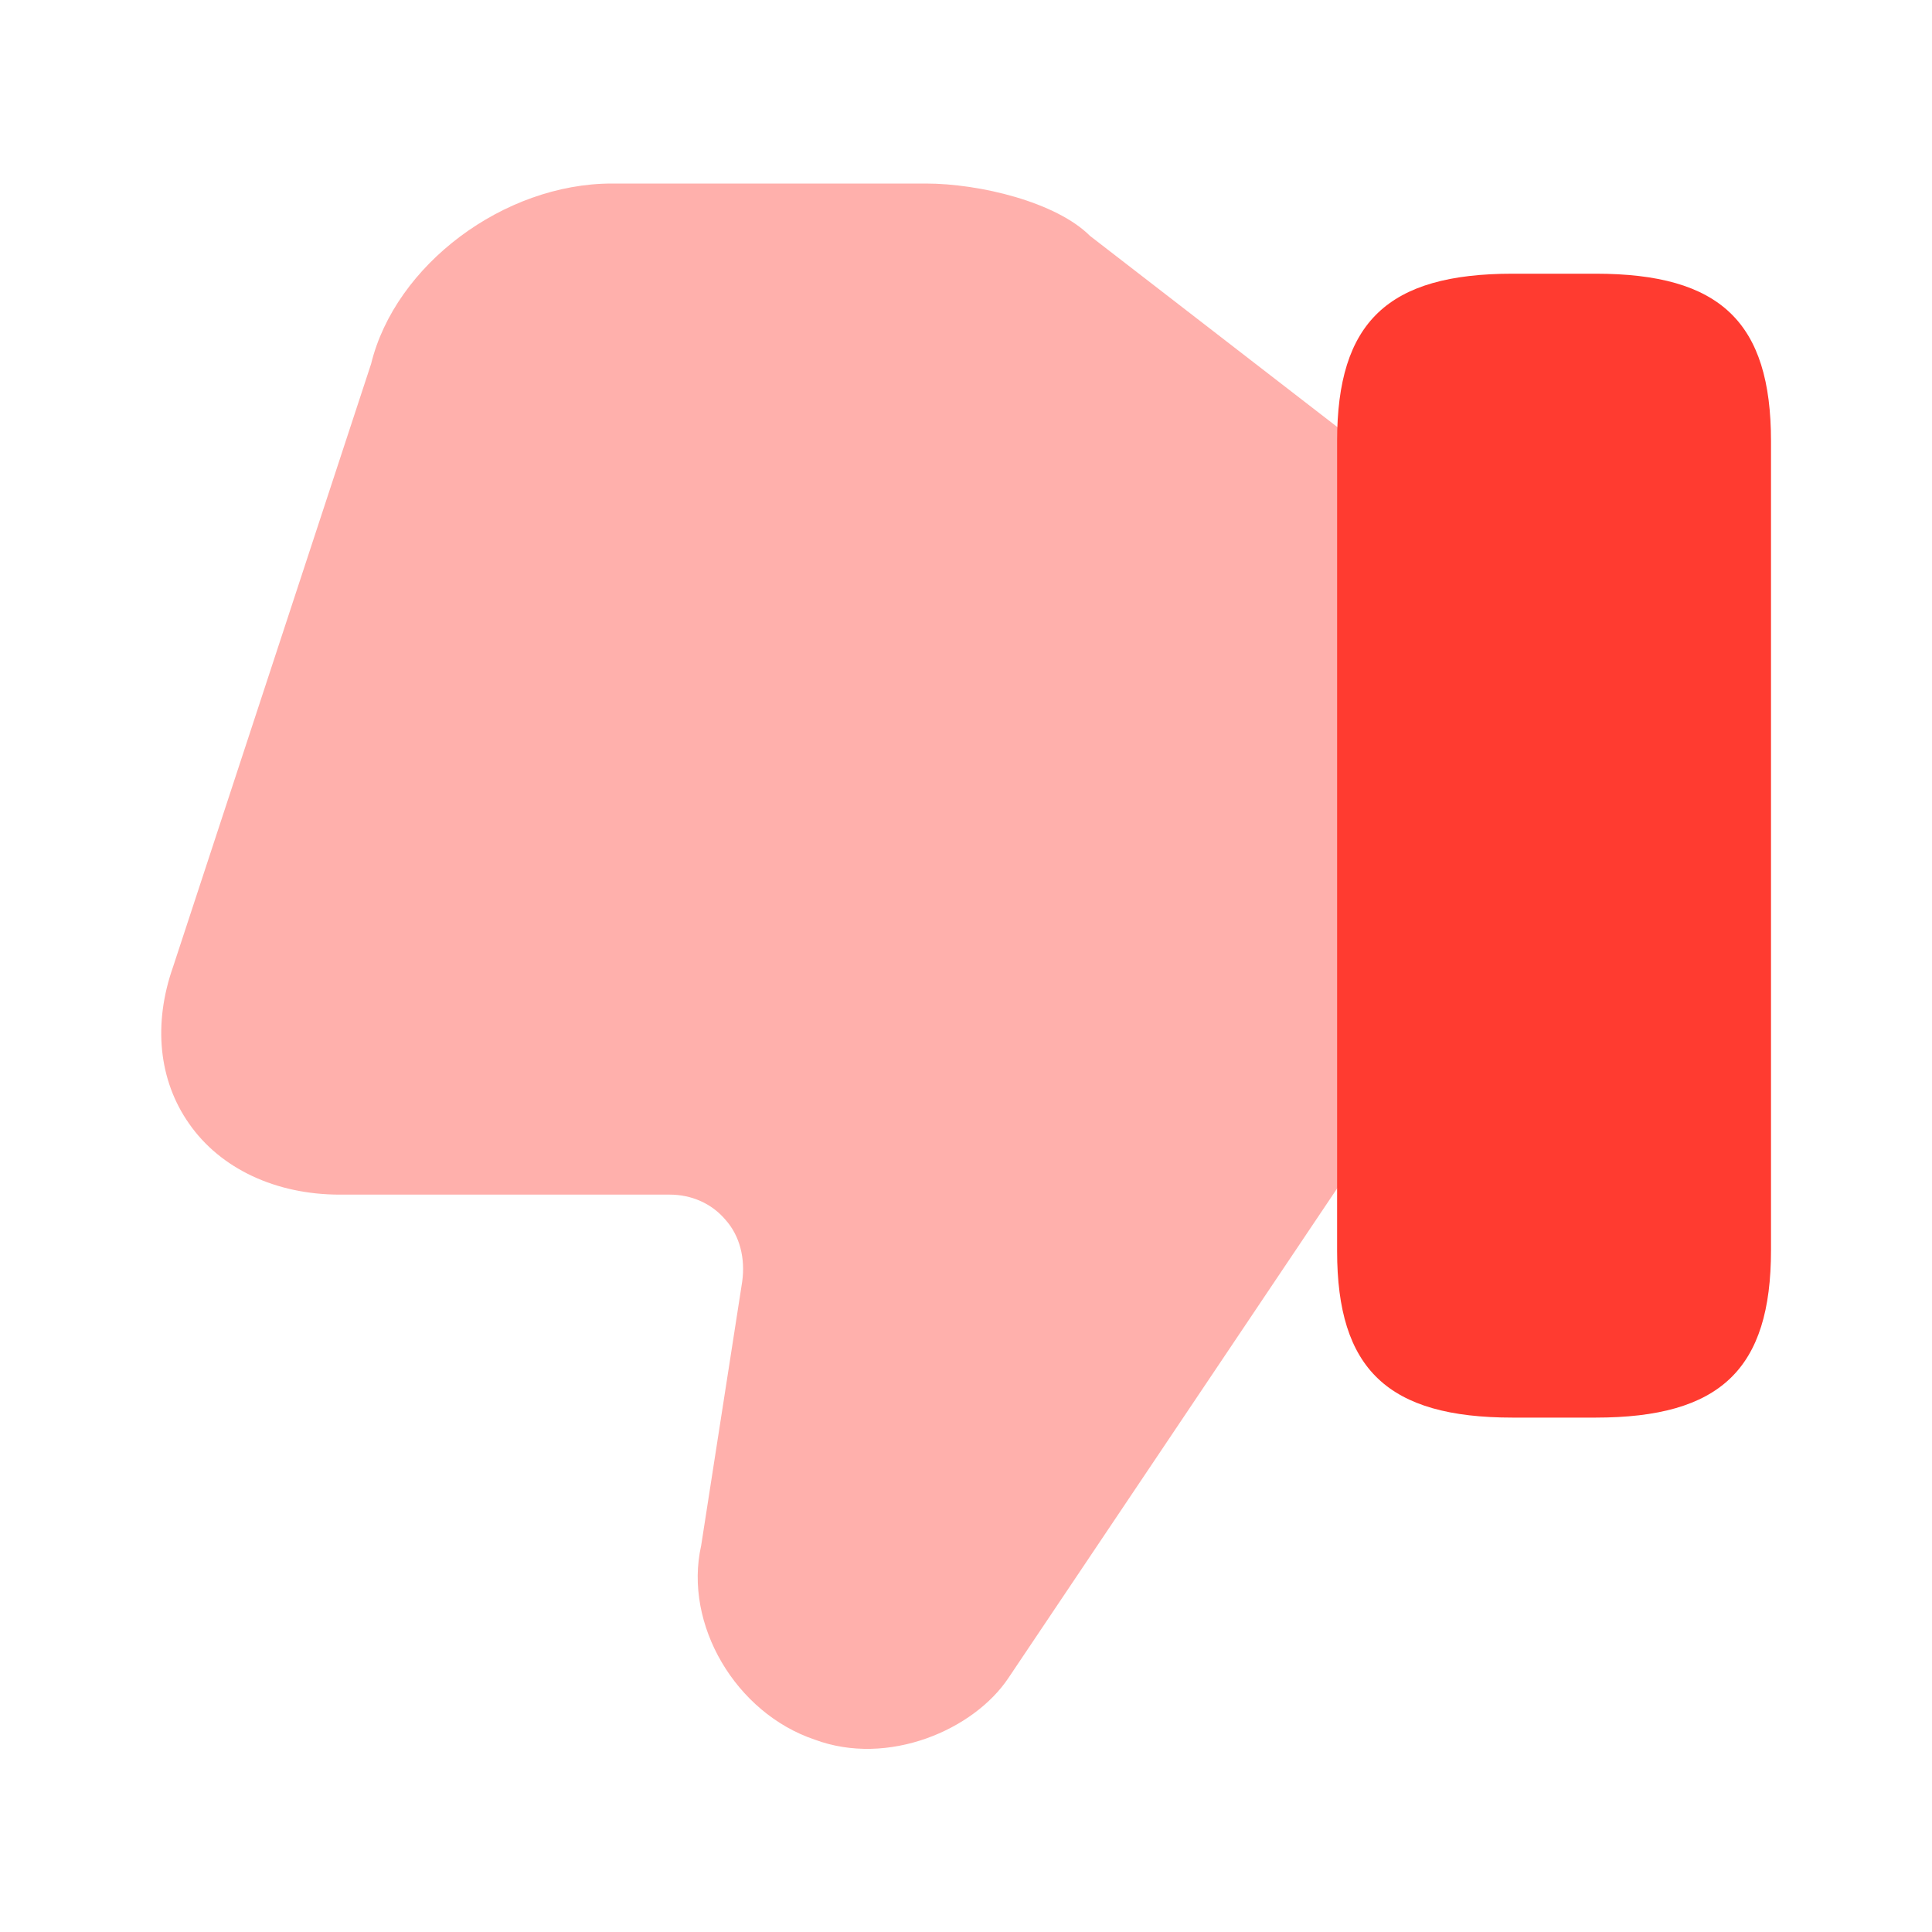
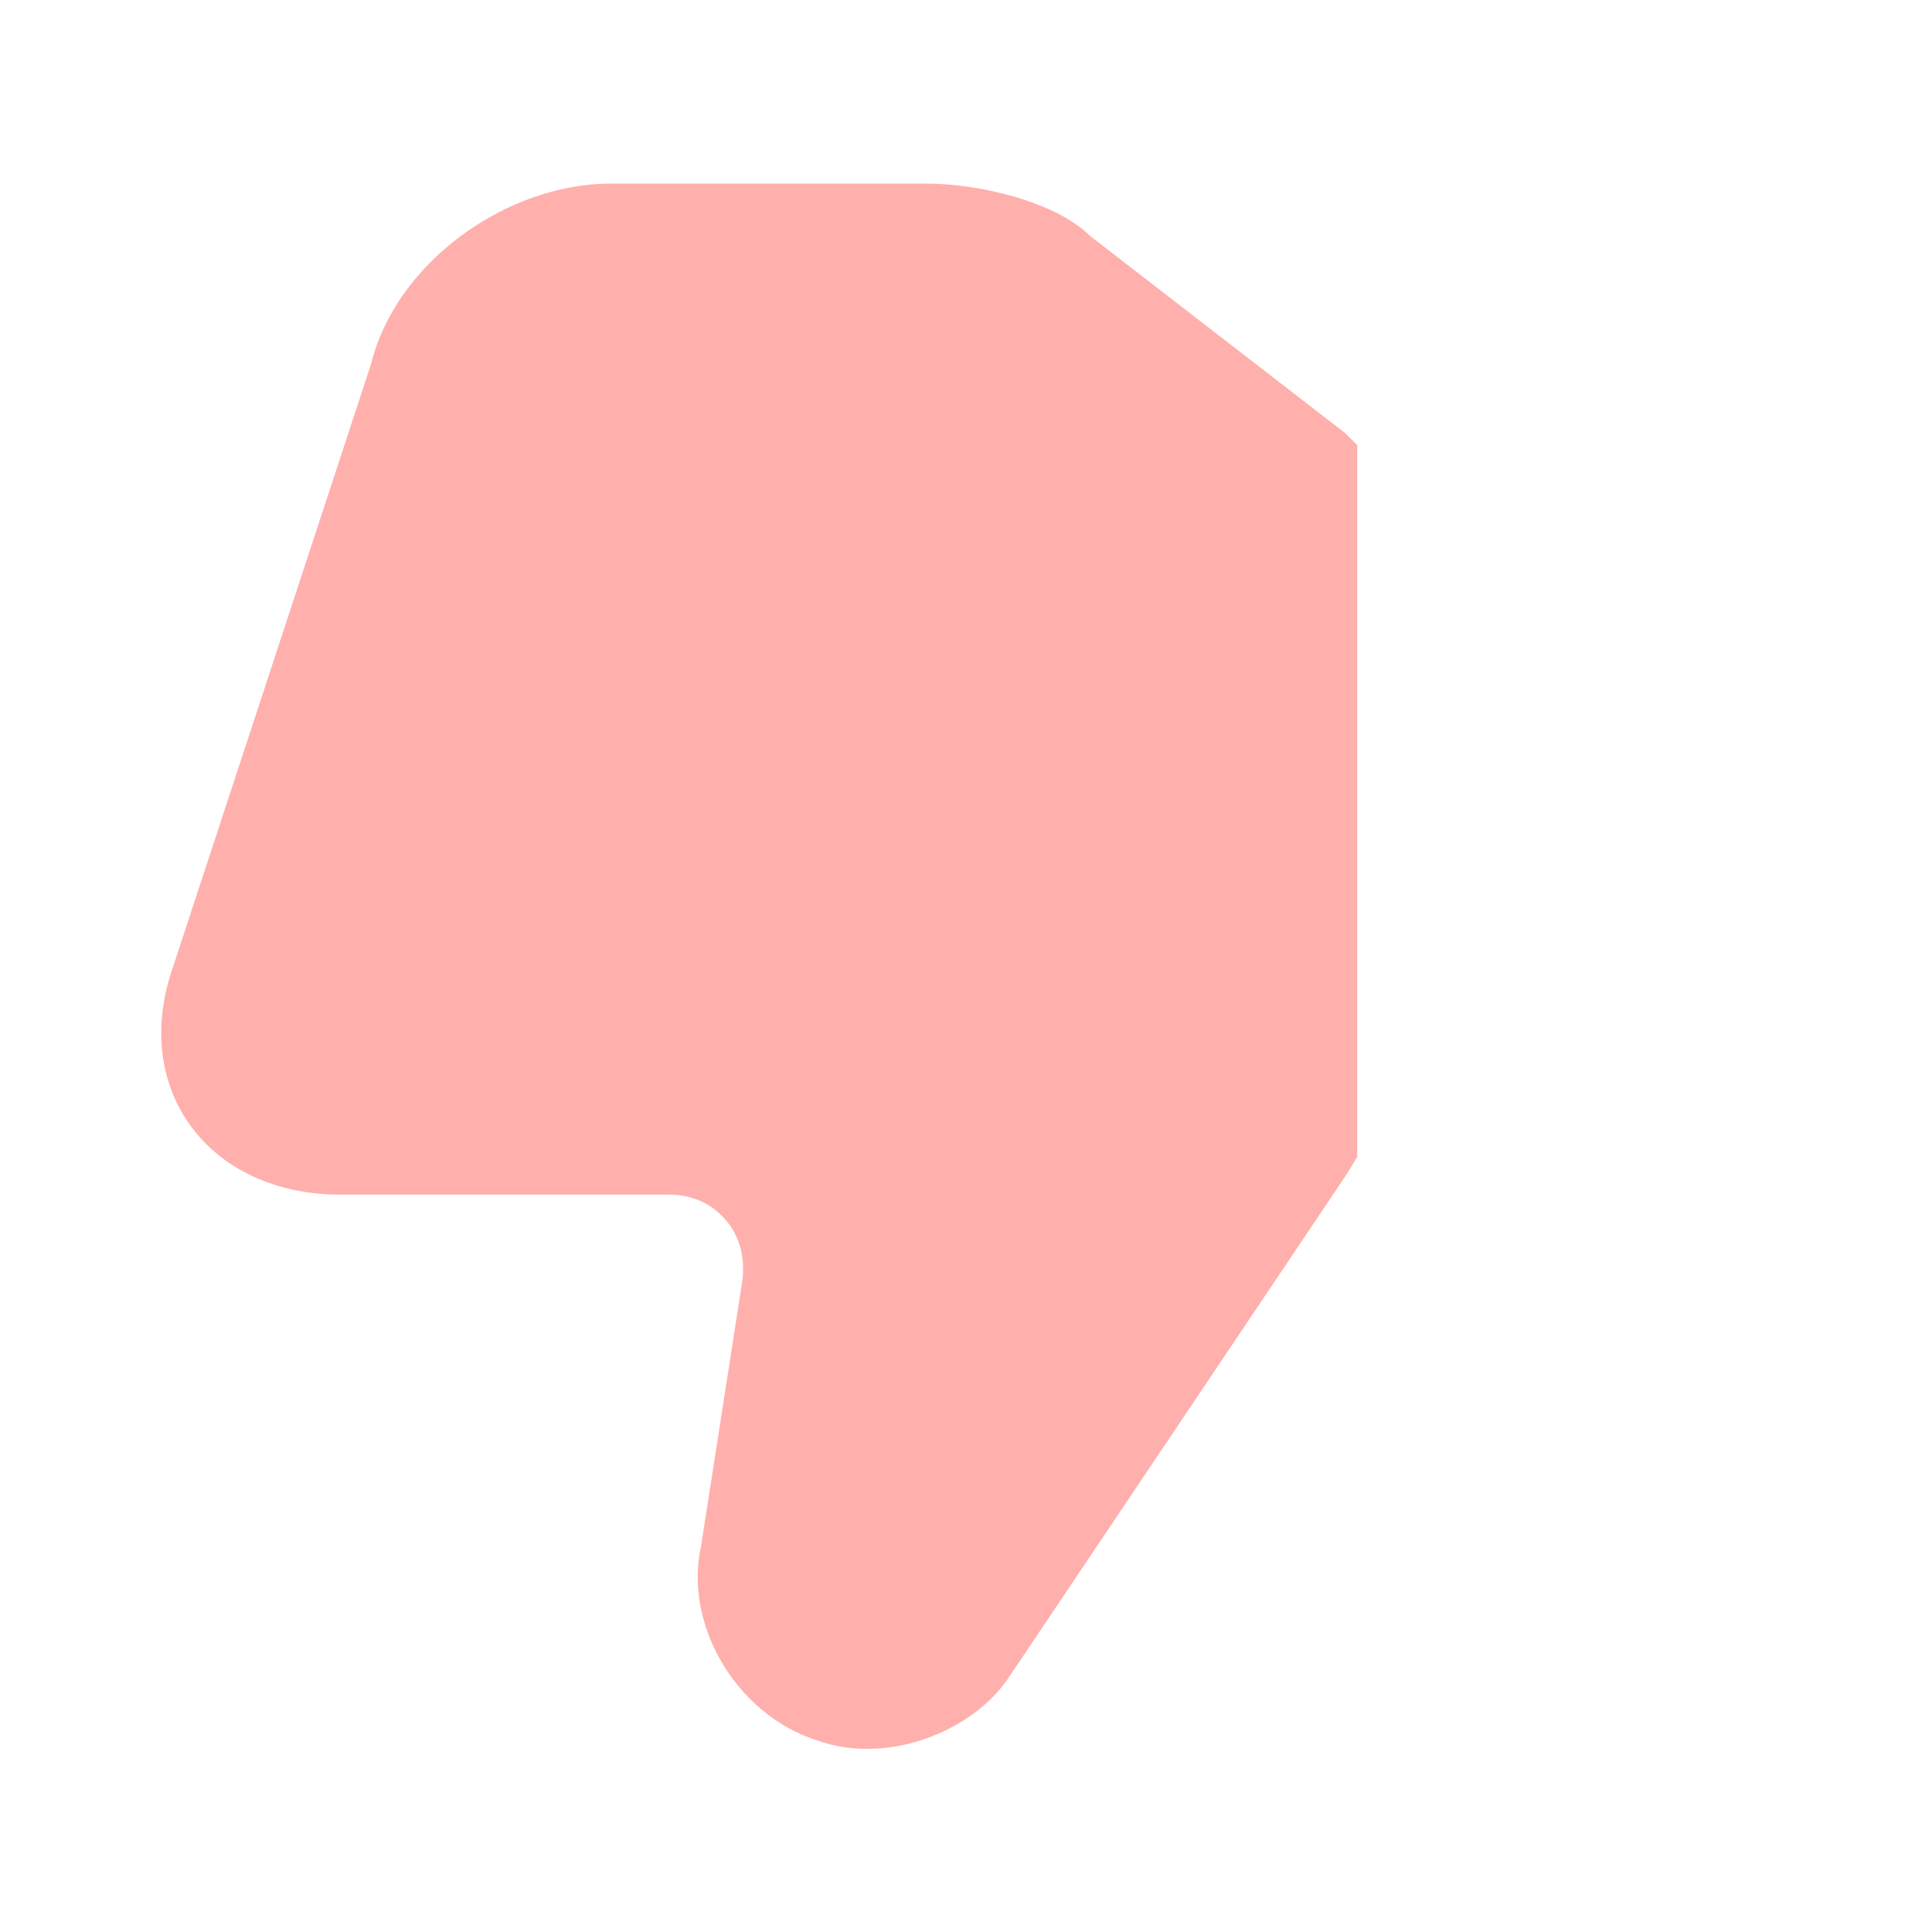
<svg xmlns="http://www.w3.org/2000/svg" width="24" height="24" viewBox="0 0 24 24" fill="none">
  <path opacity="0.4" d="M2.35 13.96C2.74 14.52 3.43 14.84 4.22 14.84H8.32C8.59 14.84 8.84 14.95 9.01 15.15C9.19 15.35 9.26 15.63 9.22 15.92L8.71 19.2C8.49 20.18 9.14 21.28 10.12 21.61C11.03 21.95 12.1 21.49 12.53 20.84L16.74 14.57L16.86 14.37V5.53L16.71 5.38L13.54 2.93C13.12 2.51 12.17 2.28 11.5 2.28H7.6C6.26 2.28 4.91 3.29 4.61 4.52L2.15 12.01C1.9 12.72 1.97 13.42 2.35 13.96Z" fill="#FF3B30" />
-   <path d="M18.79 17.61H19.82C21.37 17.61 22 17.01 22 15.53V5.48C22 4 21.37 3.4 19.82 3.4H18.79C17.24 3.4 16.61 4 16.61 5.48V15.54C16.61 17.01 17.24 17.61 18.79 17.61Z" fill="#FF3B30" />
</svg>